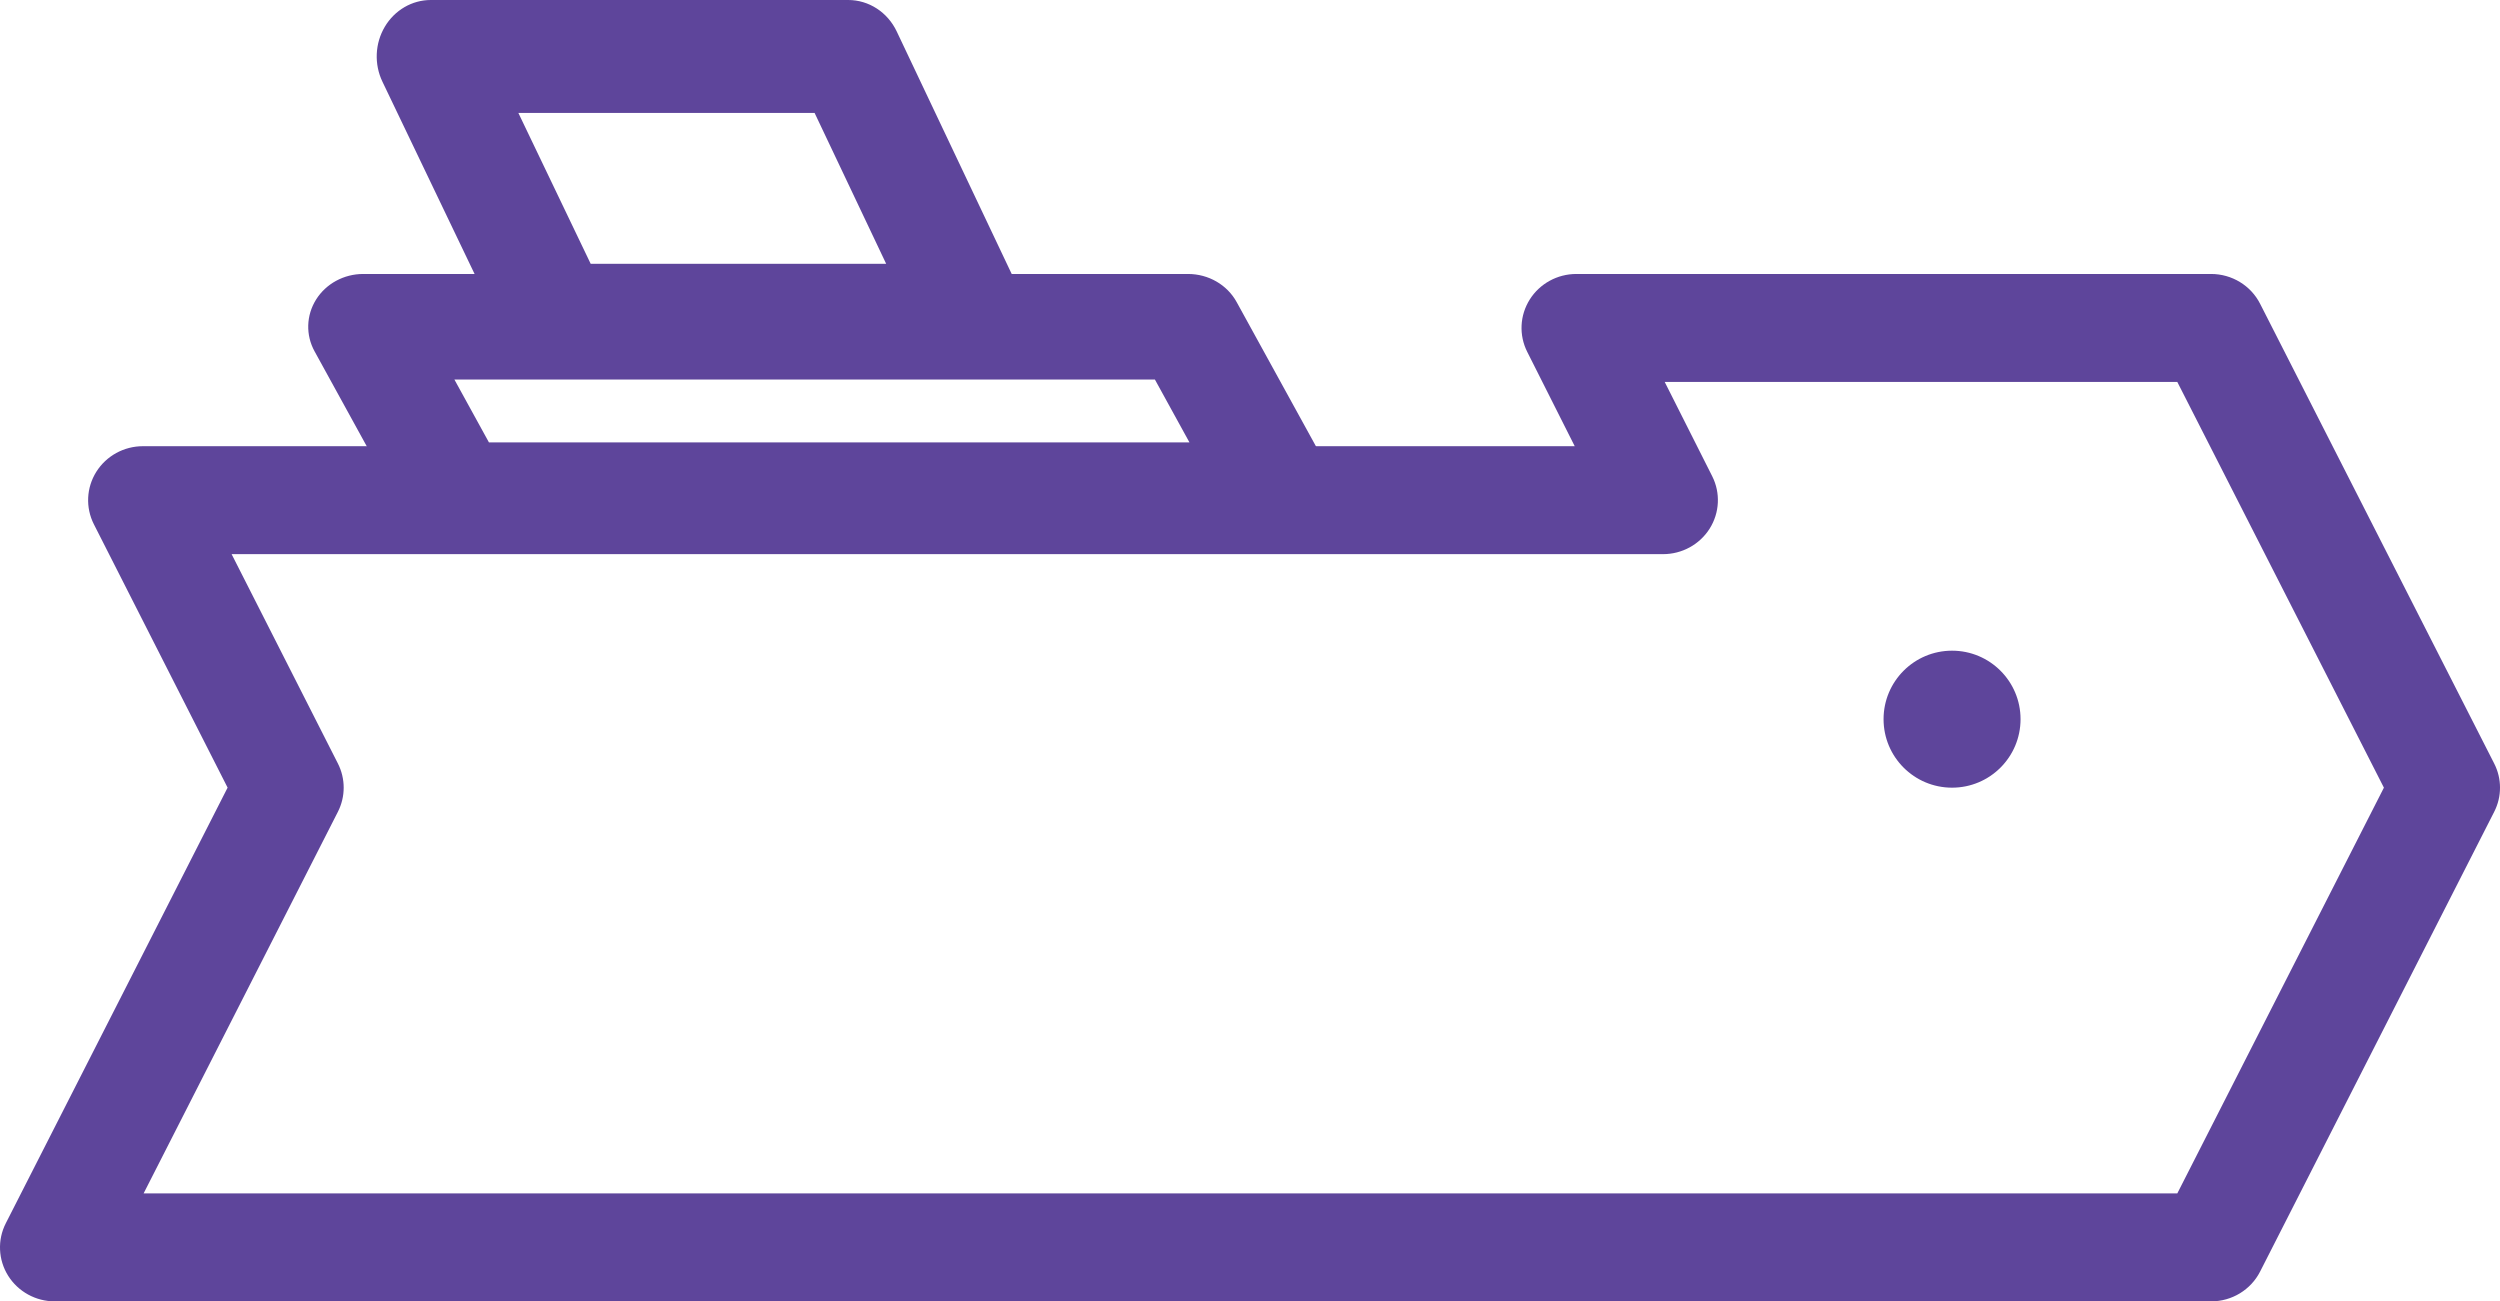
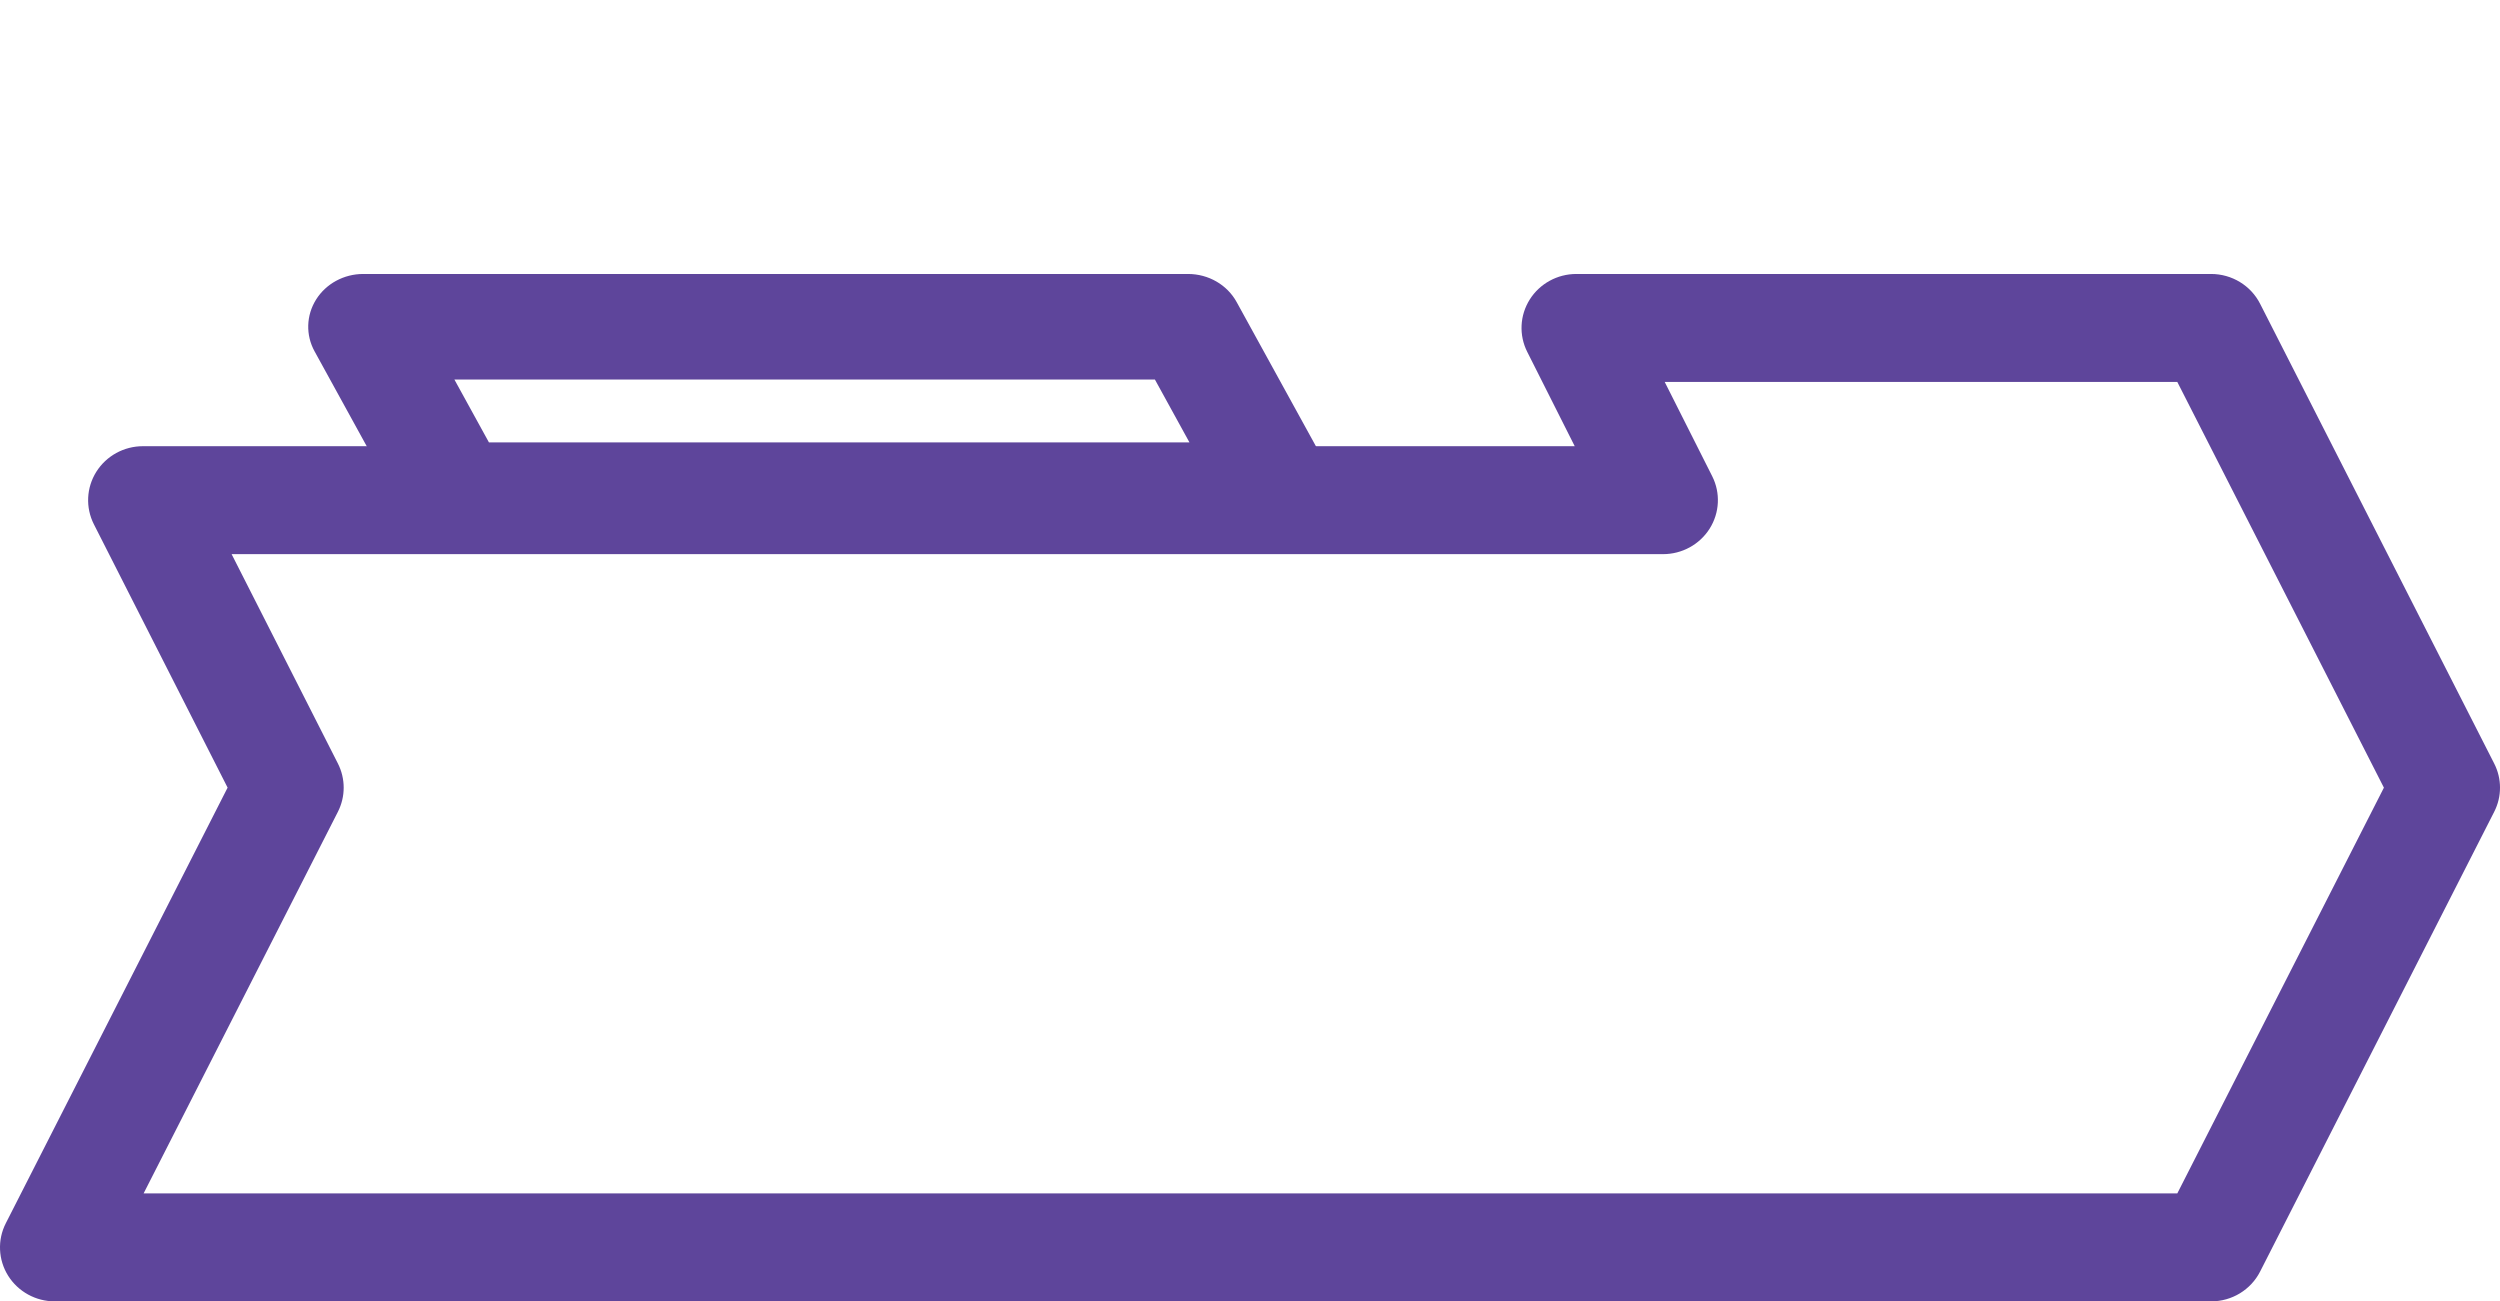
<svg xmlns="http://www.w3.org/2000/svg" width="73" height="38" viewBox="0 0 73 38" fill="none">
  <path fill-rule="evenodd" clip-rule="evenodd" d="M44.669 8.745C44.961 8.282 45.475 8 46.029 8H64.564C65.17 8 65.724 8.337 65.995 8.87L72.83 22.294C73.057 22.738 73.057 23.262 72.83 23.706L65.995 37.13C65.724 37.663 65.17 38 64.564 38H1.6C1.045 38 0.53 37.717 0.238 37.252C-0.053 36.787 -0.079 36.206 0.17 35.718L6.646 22.999L2.742 15.31C2.494 14.821 2.521 14.241 2.812 13.777C3.104 13.312 3.619 13.029 4.173 13.029H45.982L44.596 10.276C44.349 9.788 44.377 9.209 44.669 8.745ZM48.609 11.152L49.996 13.905C50.242 14.393 50.214 14.972 49.922 15.436C49.63 15.899 49.116 16.181 48.562 16.181H6.763L9.867 22.295C10.092 22.739 10.092 23.262 9.866 23.706L4.193 34.848H63.577L69.61 23L63.577 11.152H48.609Z" fill="#5E459B" />
-   <path fill-rule="evenodd" clip-rule="evenodd" d="M11.236 0.782C11.524 0.296 12.032 0 12.58 0H24.768C25.369 0 25.918 0.356 26.184 0.918L29.836 8.621C30.078 9.132 30.05 9.737 29.762 10.221C29.474 10.706 28.966 11 28.42 11H16.272C15.674 11 15.126 10.647 14.859 10.089L11.167 2.385C10.922 1.875 10.948 1.268 11.236 0.782ZM15.136 3.297L17.248 7.703H25.876L23.786 3.297H15.136Z" fill="#5E459B" />
  <path fill-rule="evenodd" clip-rule="evenodd" d="M9.231 8.745C9.521 8.283 10.043 8 10.606 8H34.691C35.287 8 35.834 8.316 36.111 8.822L38.815 13.74C39.077 14.217 39.06 14.792 38.769 15.255C38.479 15.717 37.957 16 37.394 16H13.309C12.713 16 12.166 15.684 11.889 15.178L9.186 10.26C8.923 9.783 8.94 9.208 9.231 8.745ZM13.268 11.082L14.277 12.918H34.732L33.723 11.082H13.268Z" fill="#5E459B" />
-   <path d="M57 23C58.105 23 59 22.105 59 21C59 19.895 58.105 19 57 19C55.895 19 55 19.895 55 21C55 22.105 55.895 23 57 23Z" fill="#5E459B" />
</svg>